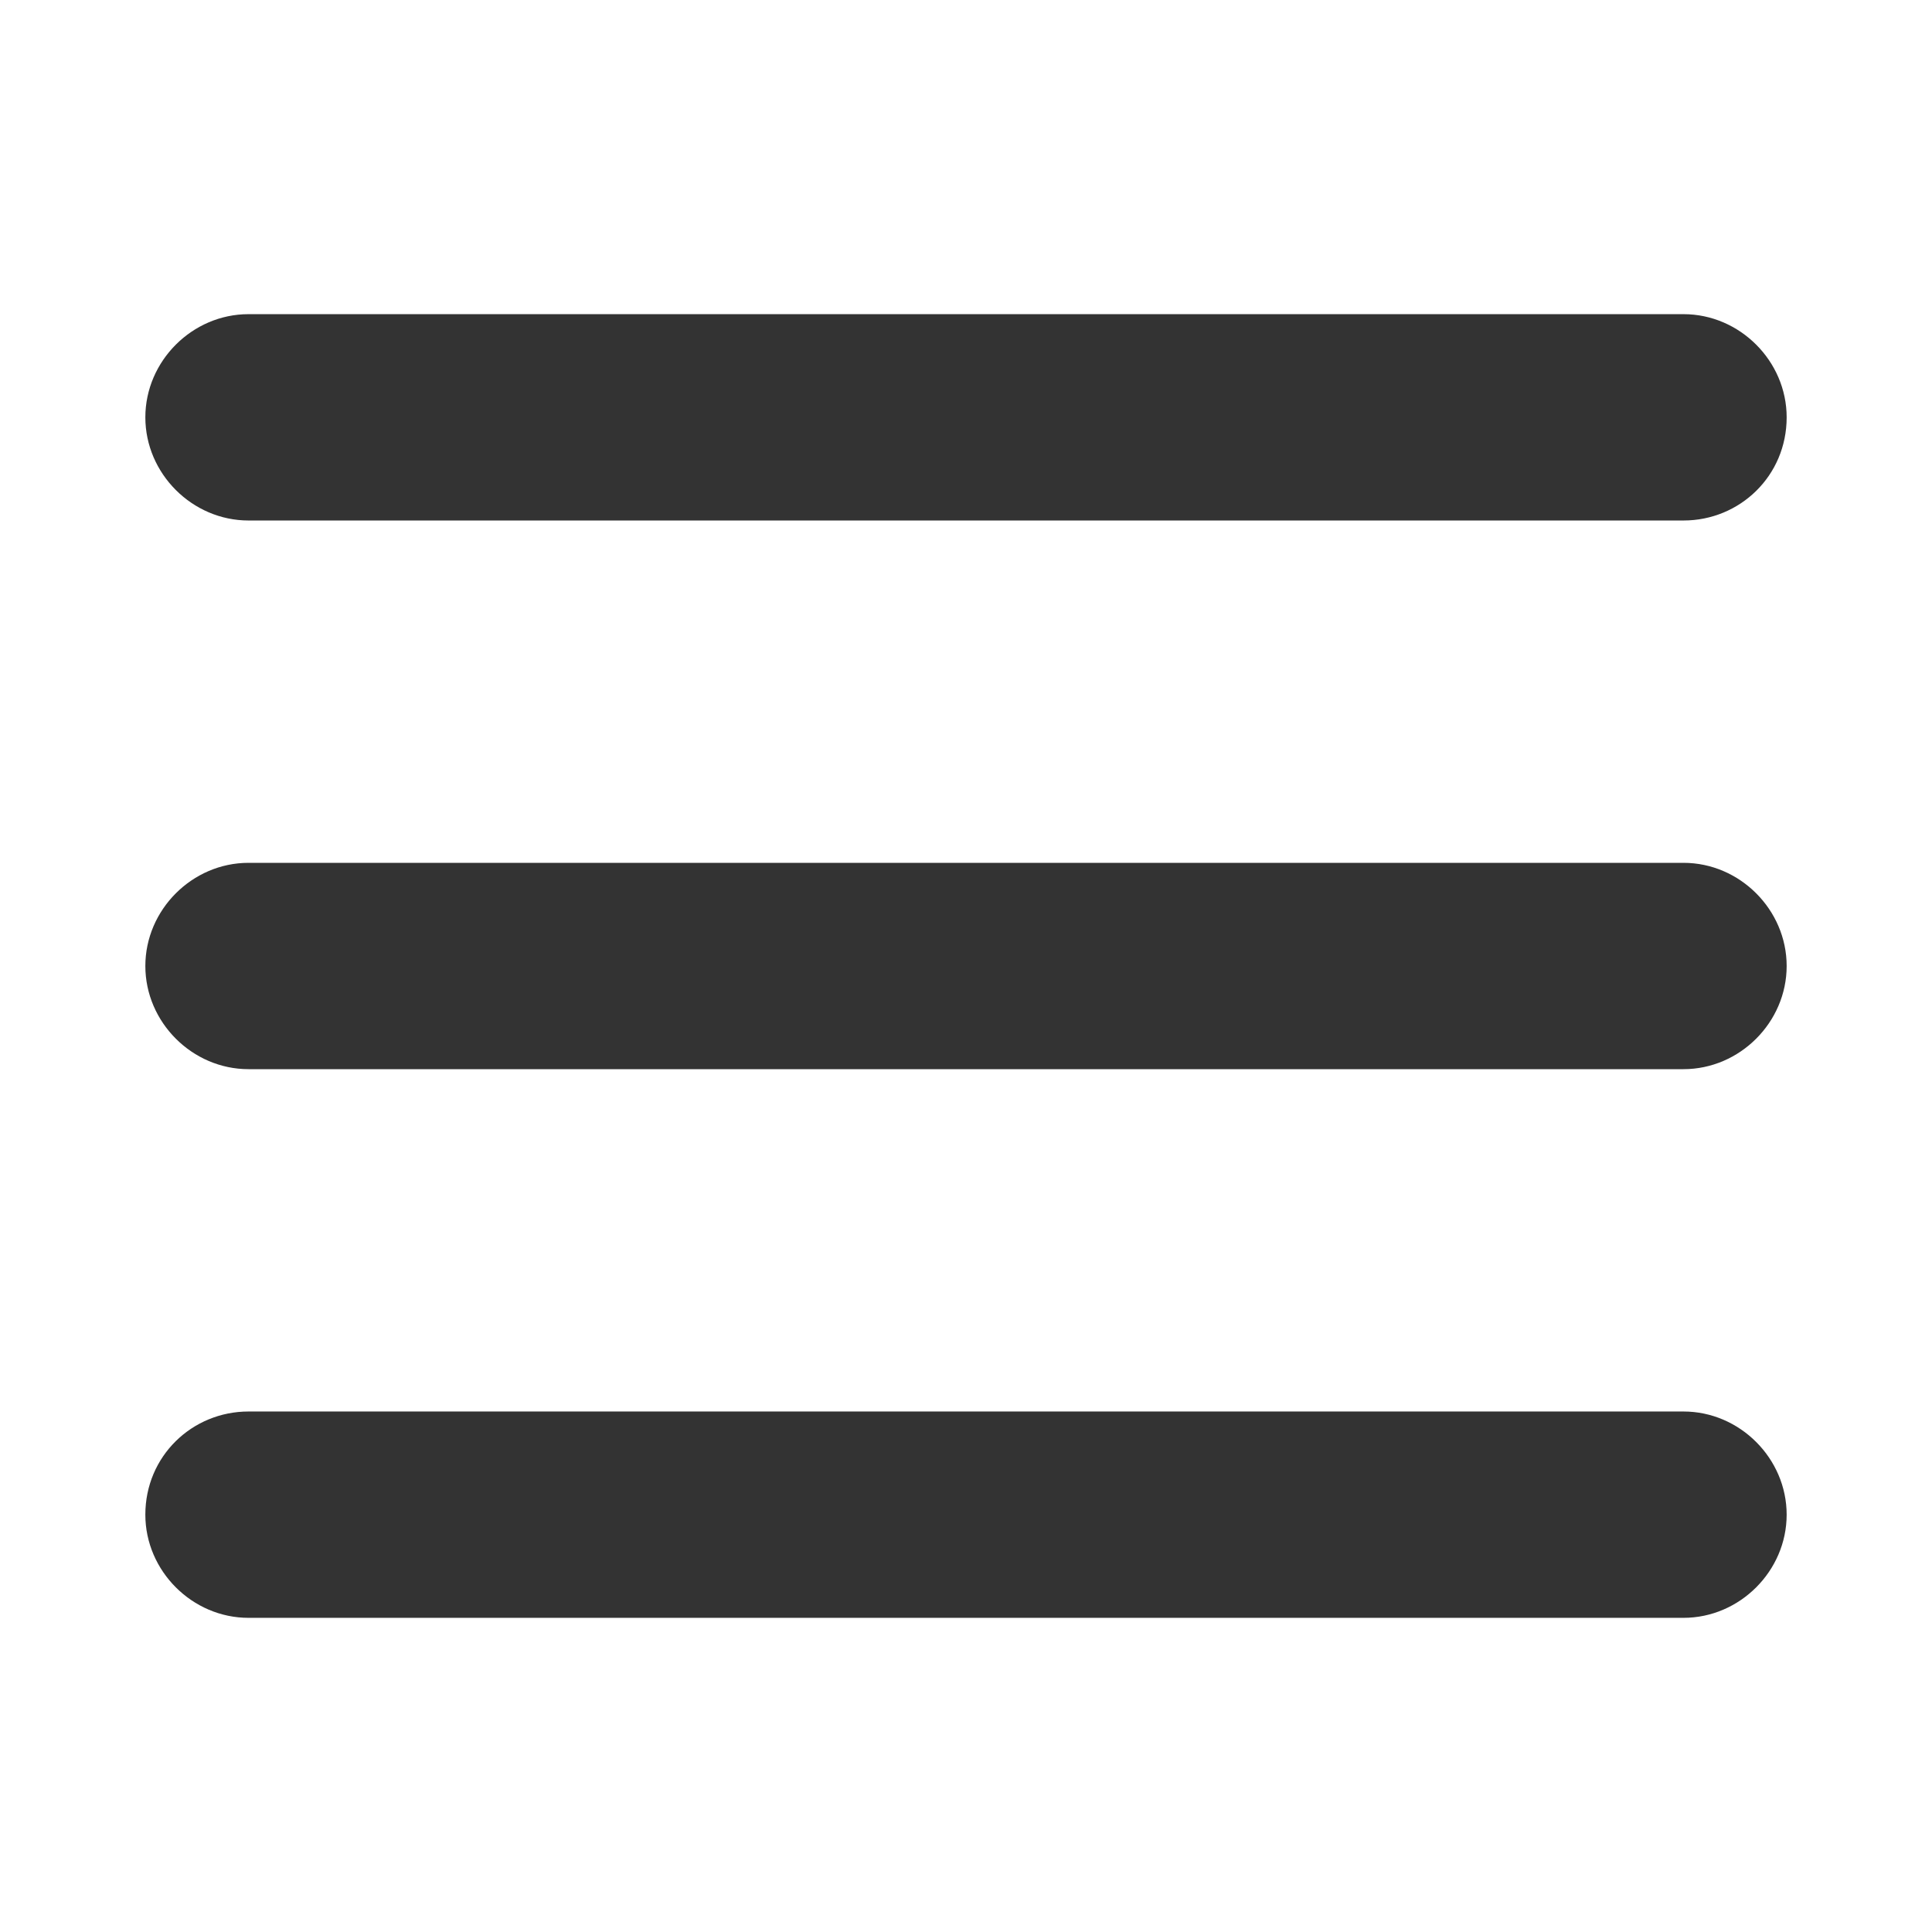
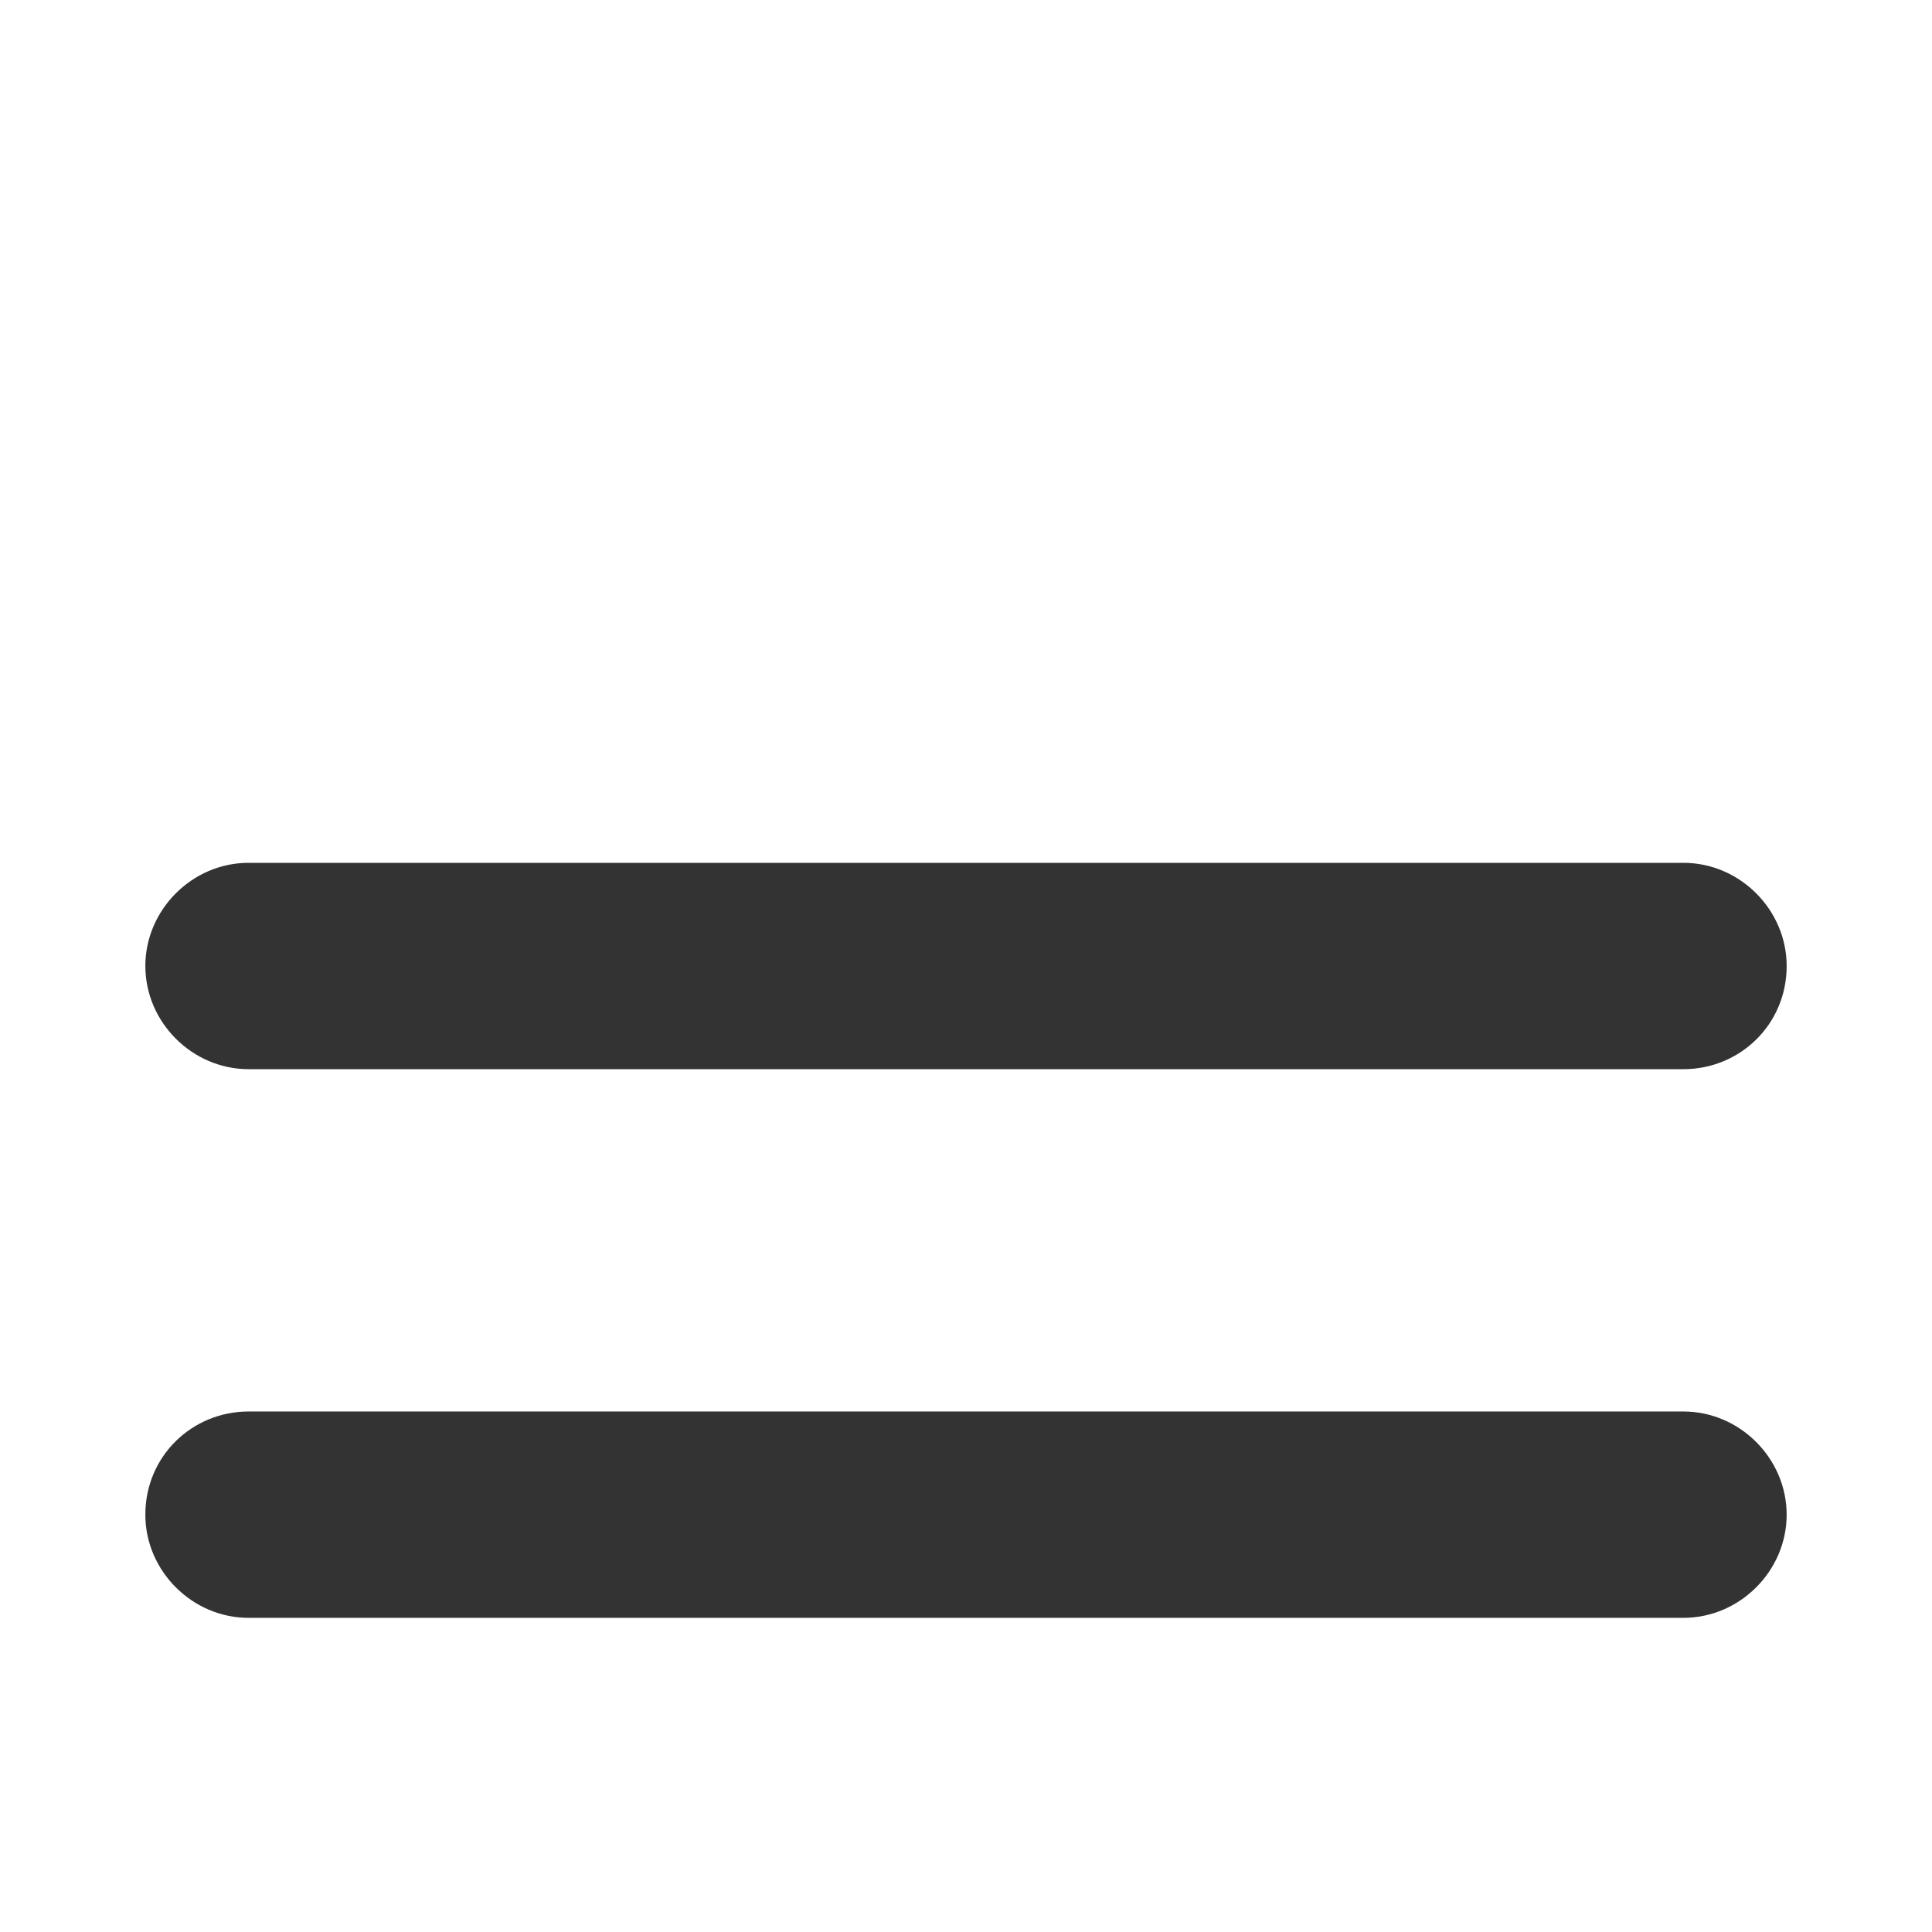
<svg xmlns="http://www.w3.org/2000/svg" t="1693019663830" class="icon" viewBox="0 0 1024 1024" version="1.1" p-id="4007" width="18" height="18">
-   <path d="M892.284 566.682h-760.566c-29.826 0-54.682-24.854-54.682-54.682s24.854-54.682 54.682-54.682h760.566c29.826 0 54.682 24.854 54.682 54.682 0 29.826-24.854 54.682-54.682 54.682zM892.284 275.876h-760.566c-29.826 0-54.682-24.854-54.682-54.682s24.854-54.682 54.682-54.682h760.566c29.826 0 54.682 24.854 54.682 54.682 0 31.069-24.854 54.682-54.682 54.682zM131.716 748.124h760.566c29.826 0 54.682 24.854 54.682 54.682s-24.854 54.682-54.682 54.682h-760.566c-29.826 0-54.682-24.854-54.682-54.682 0-31.069 24.854-54.682 54.682-54.682z" fill="#333" p-id="4008" />
+   <path d="M892.284 566.682h-760.566c-29.826 0-54.682-24.854-54.682-54.682s24.854-54.682 54.682-54.682h760.566c29.826 0 54.682 24.854 54.682 54.682 0 29.826-24.854 54.682-54.682 54.682zh-760.566c-29.826 0-54.682-24.854-54.682-54.682s24.854-54.682 54.682-54.682h760.566c29.826 0 54.682 24.854 54.682 54.682 0 31.069-24.854 54.682-54.682 54.682zM131.716 748.124h760.566c29.826 0 54.682 24.854 54.682 54.682s-24.854 54.682-54.682 54.682h-760.566c-29.826 0-54.682-24.854-54.682-54.682 0-31.069 24.854-54.682 54.682-54.682z" fill="#333" p-id="4008" />
</svg>